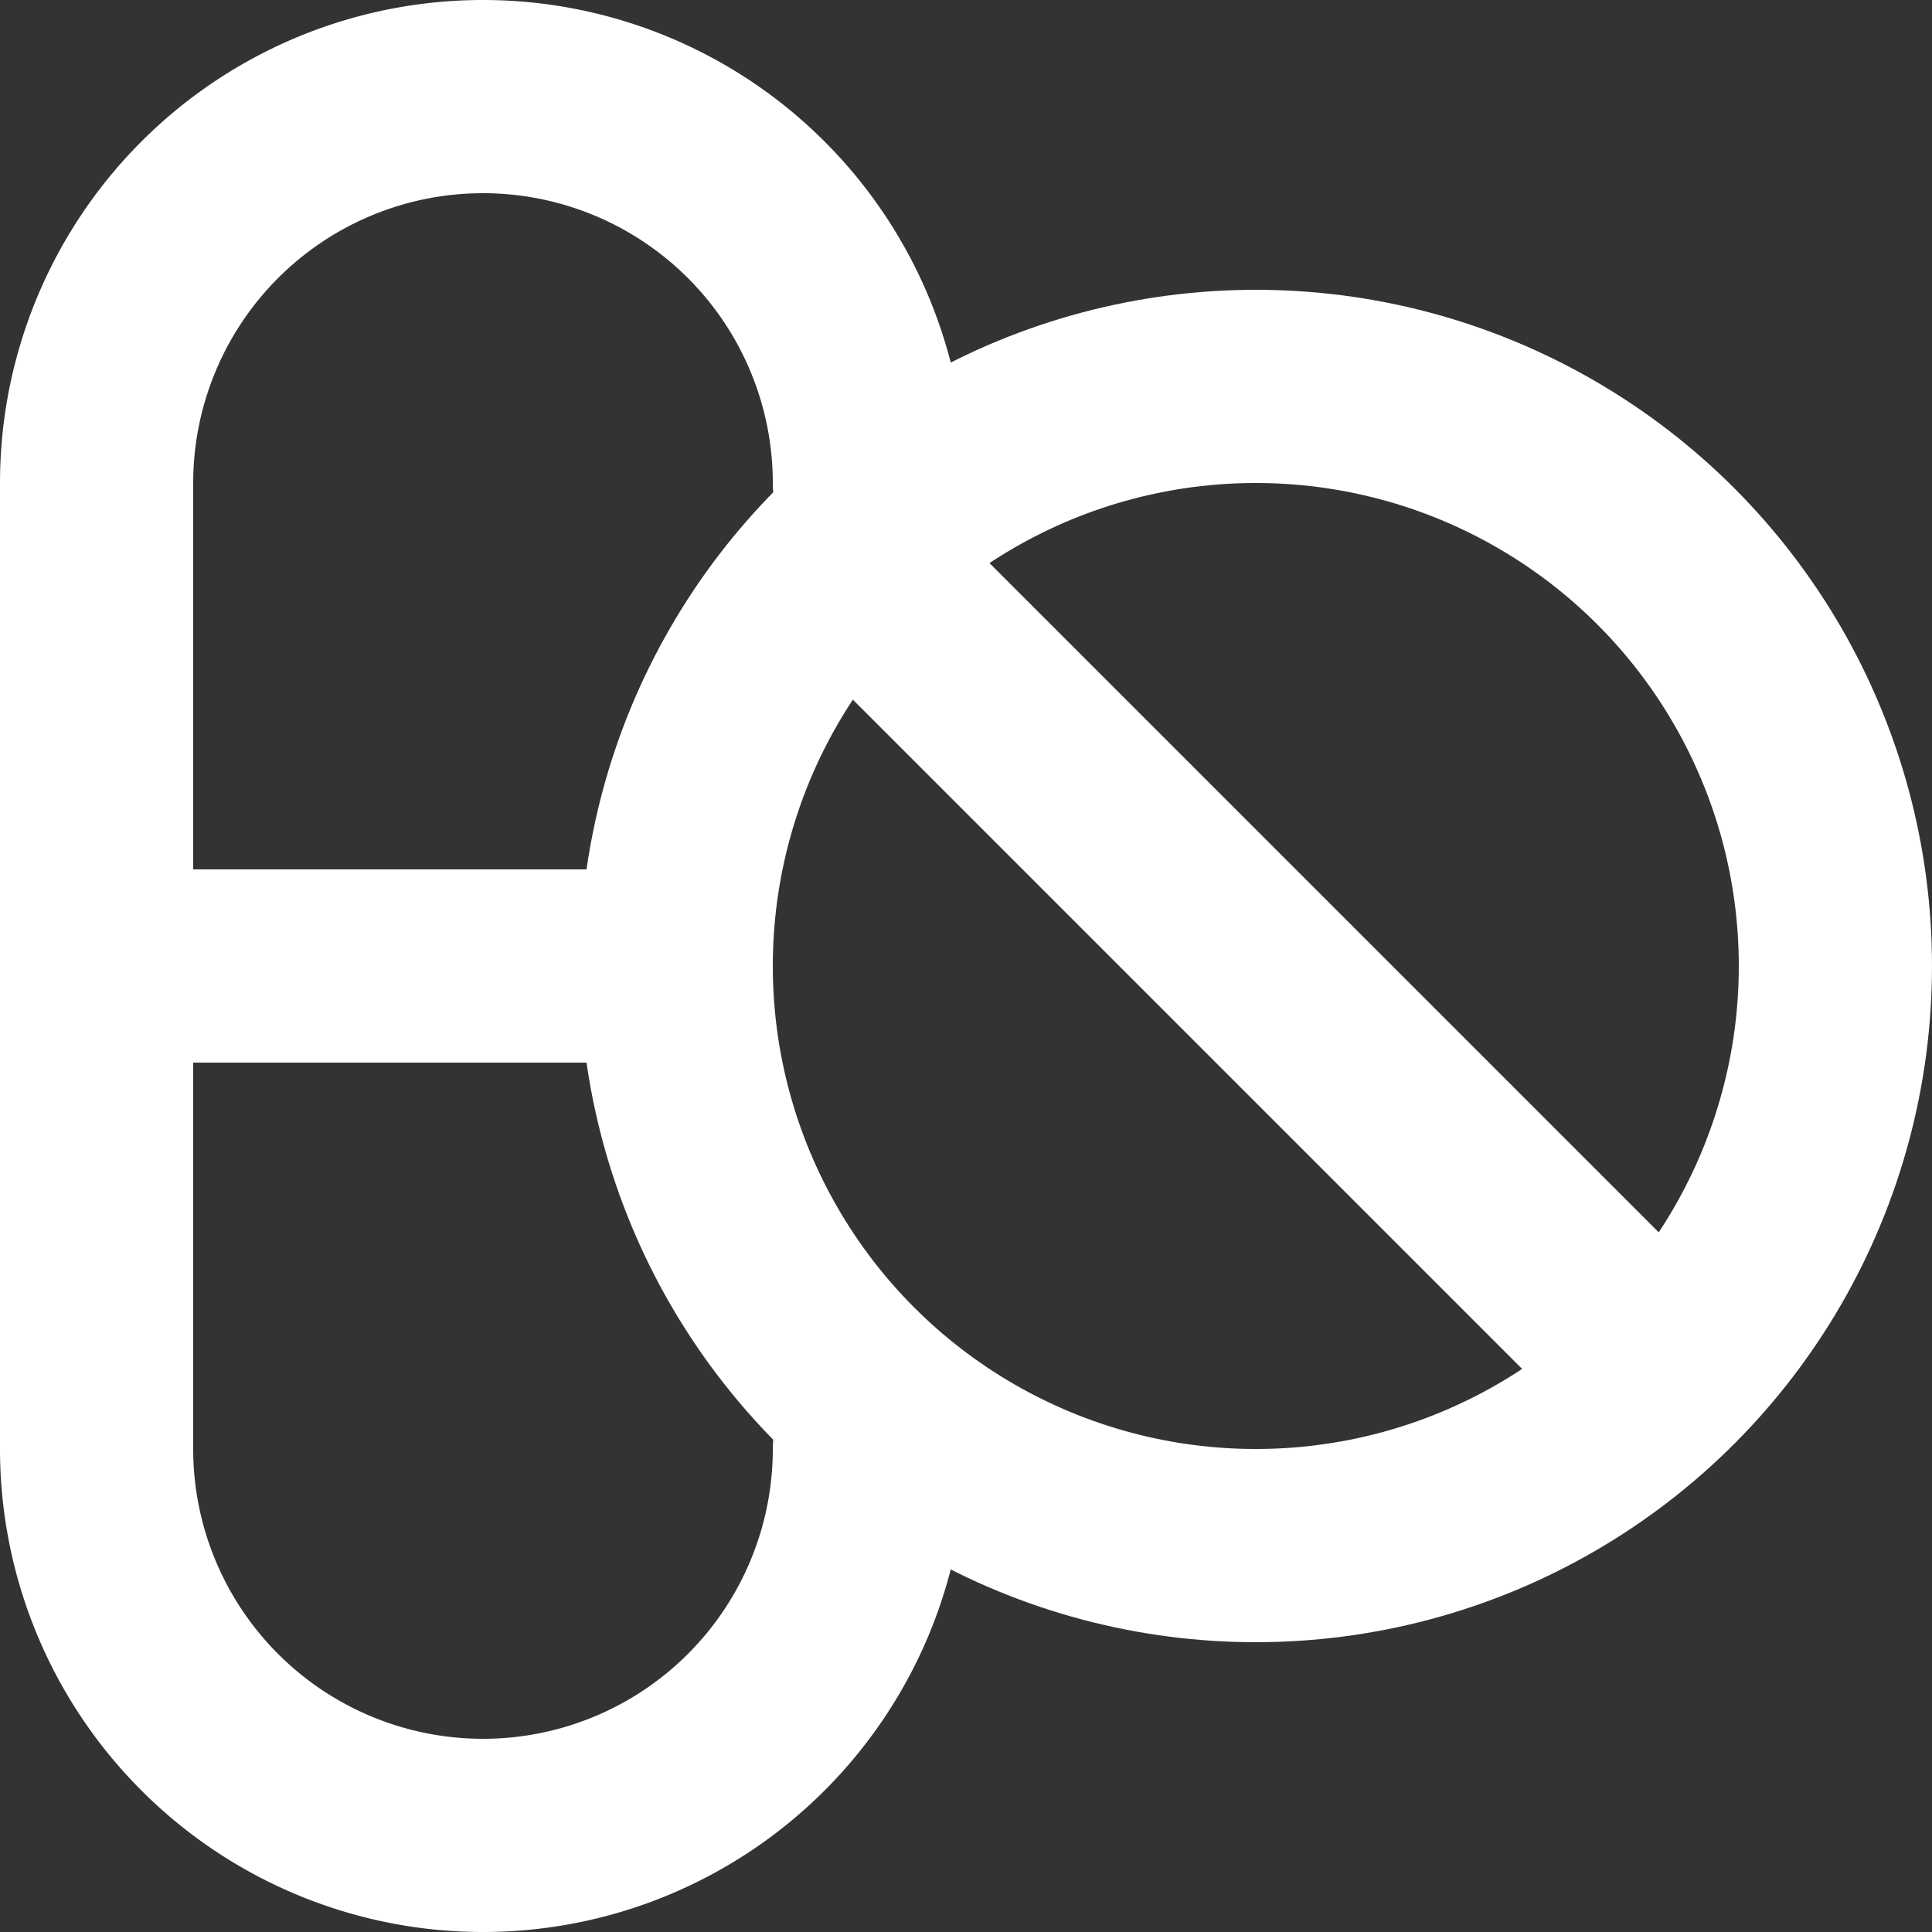
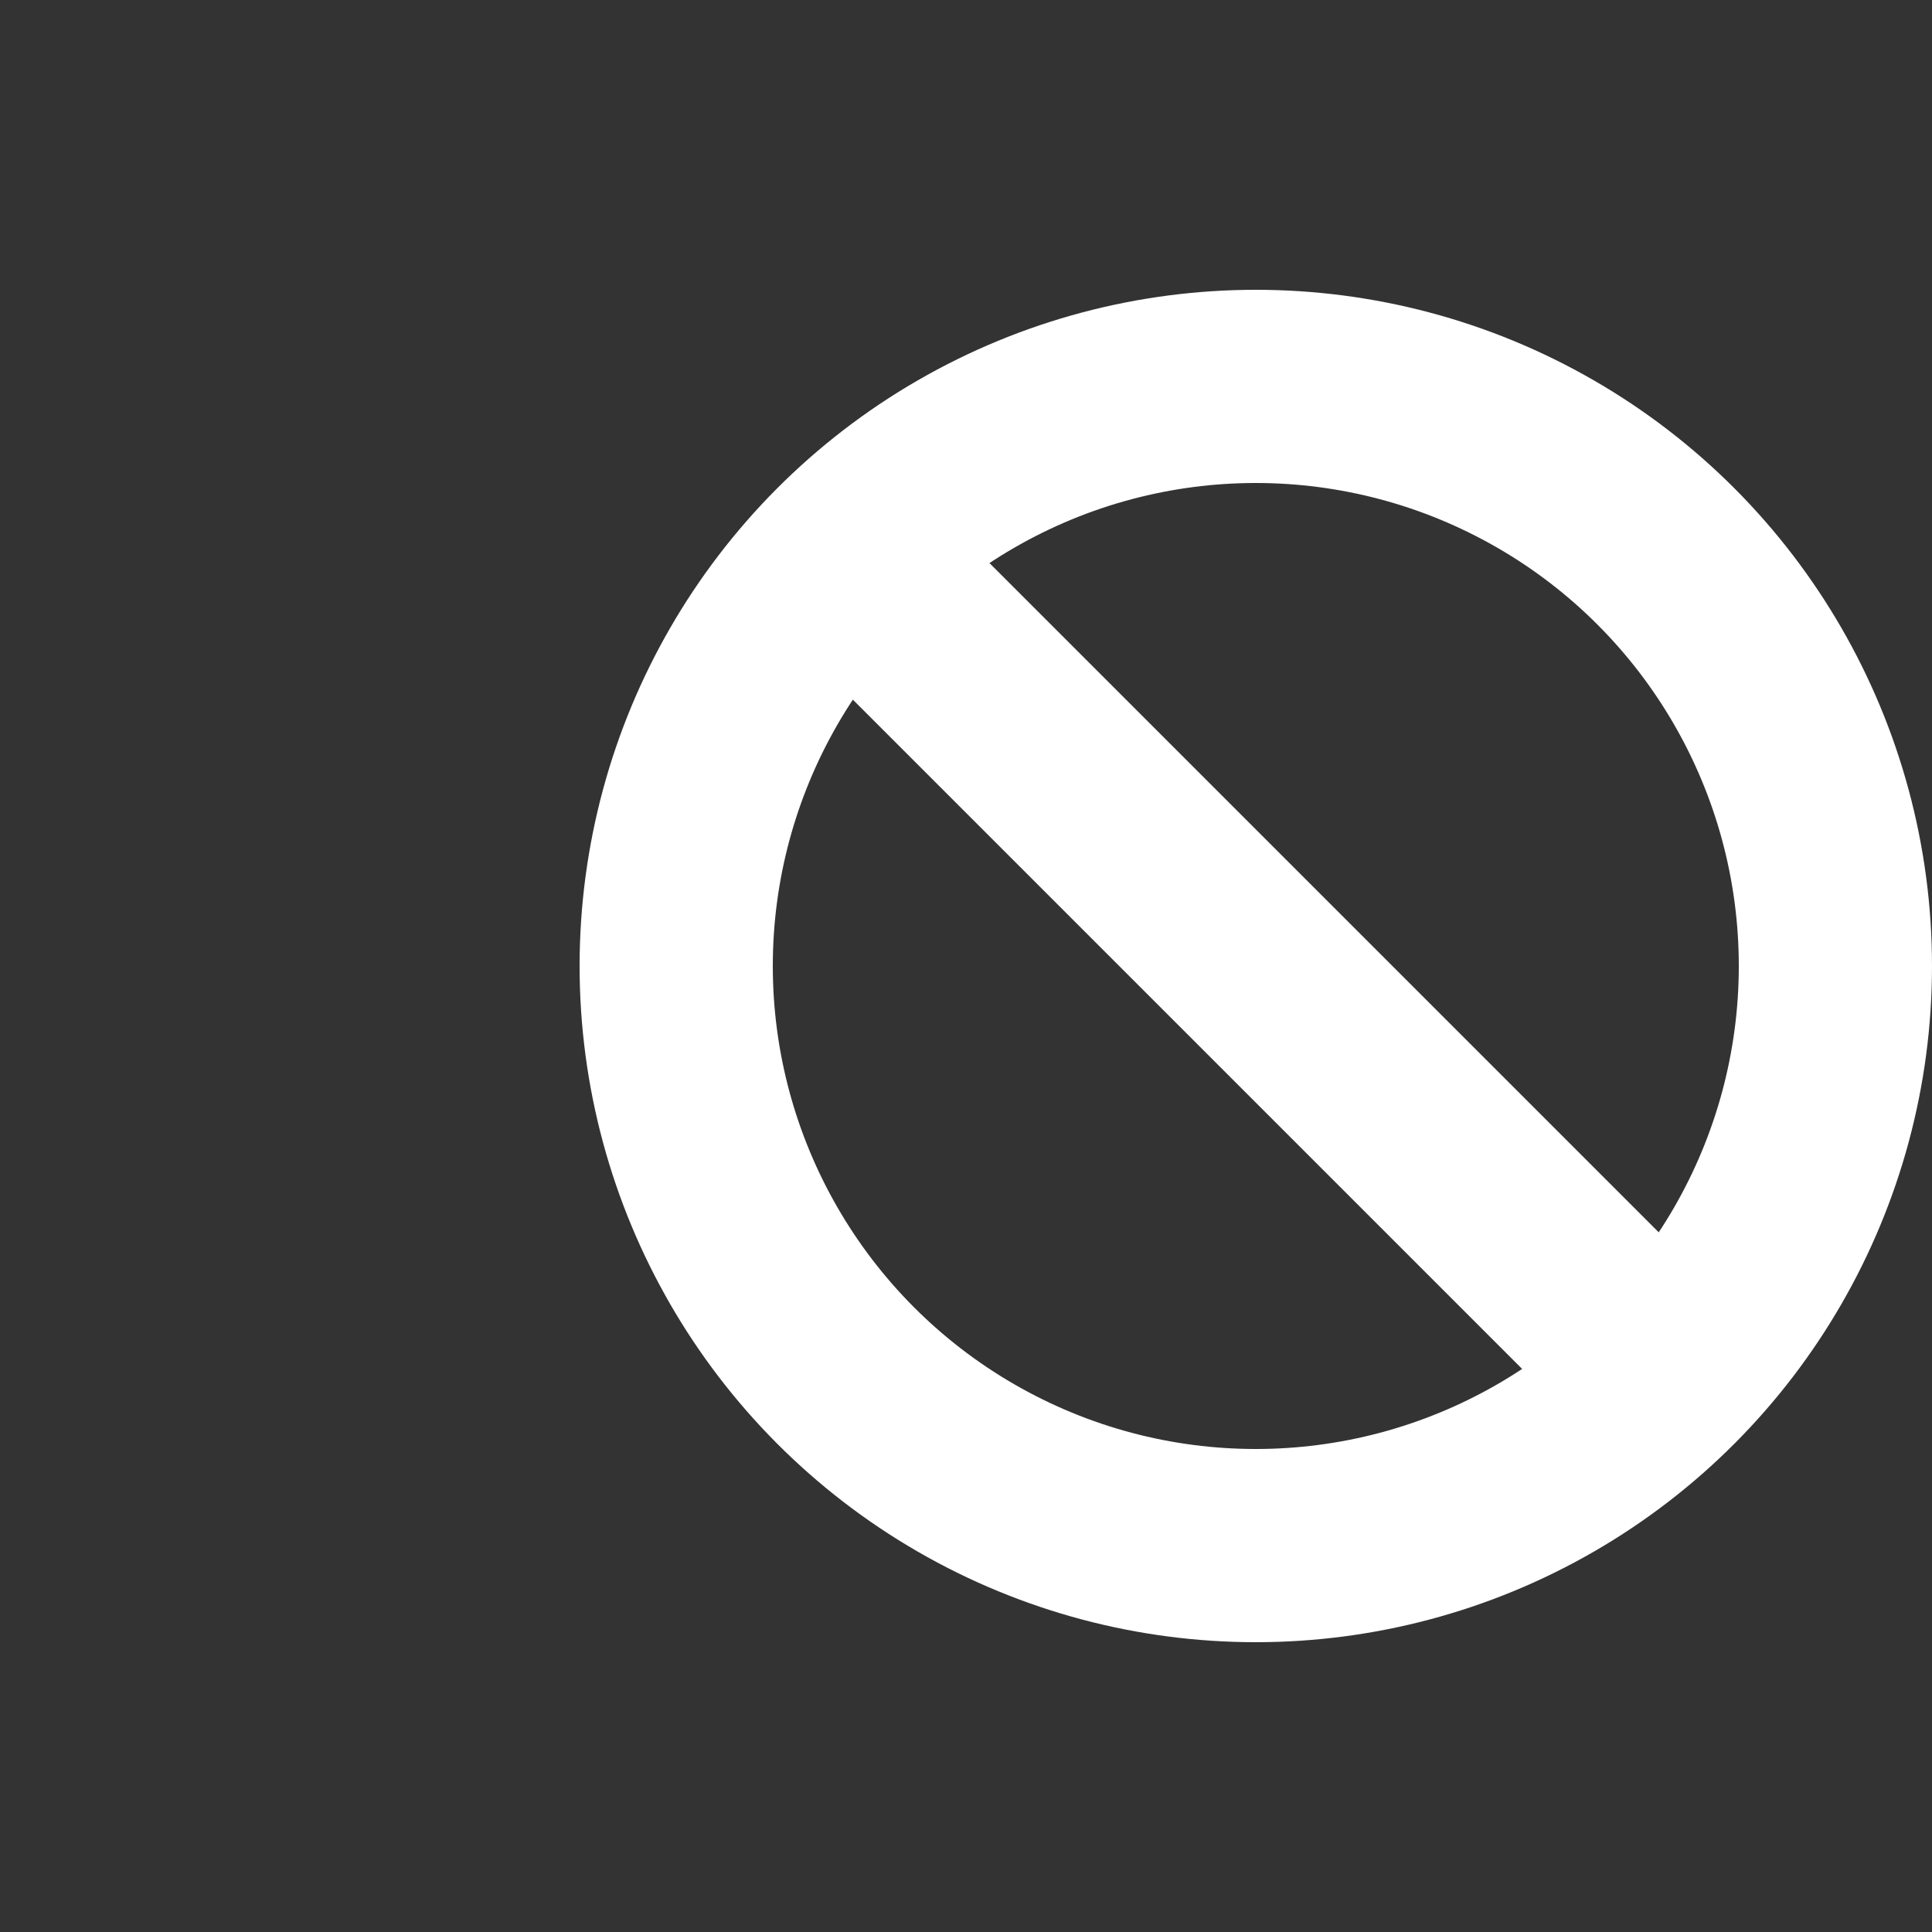
<svg xmlns="http://www.w3.org/2000/svg" width="20" height="20" viewBox="0 0 20 20">
  <rect x="0" y="0" width="20" height="20" fill="#333333" stroke="none" />
  <title>medicine-white</title>
  <g id="53a5a598-29af-4a19-8fe6-c8553ae87918" data-name="Layer 2">
    <g id="328108dd-1c51-4826-a922-7c0f338ea450" data-name="Layer 1">
-       <path d="M9,5A4,4,0,0,0,1,5V15a4,4,0,0,0,8,0" fill="none" stroke="#fff" stroke-linecap="round" stroke-linejoin="round" stroke-width="2" />
-       <line x1="2" y1="10" x2="7" y2="10" fill="none" stroke="#fff" stroke-linecap="round" stroke-linejoin="round" stroke-width="2" />
      <circle cx="13" cy="10" r="6" fill="none" stroke="#fff" stroke-linecap="round" stroke-linejoin="round" stroke-width="2" />
      <line x1="9.5" y1="6.5" x2="16.5" y2="13.5" fill="none" stroke="#fff" stroke-linecap="round" stroke-linejoin="round" stroke-width="2" />
    </g>
  </g>
</svg>